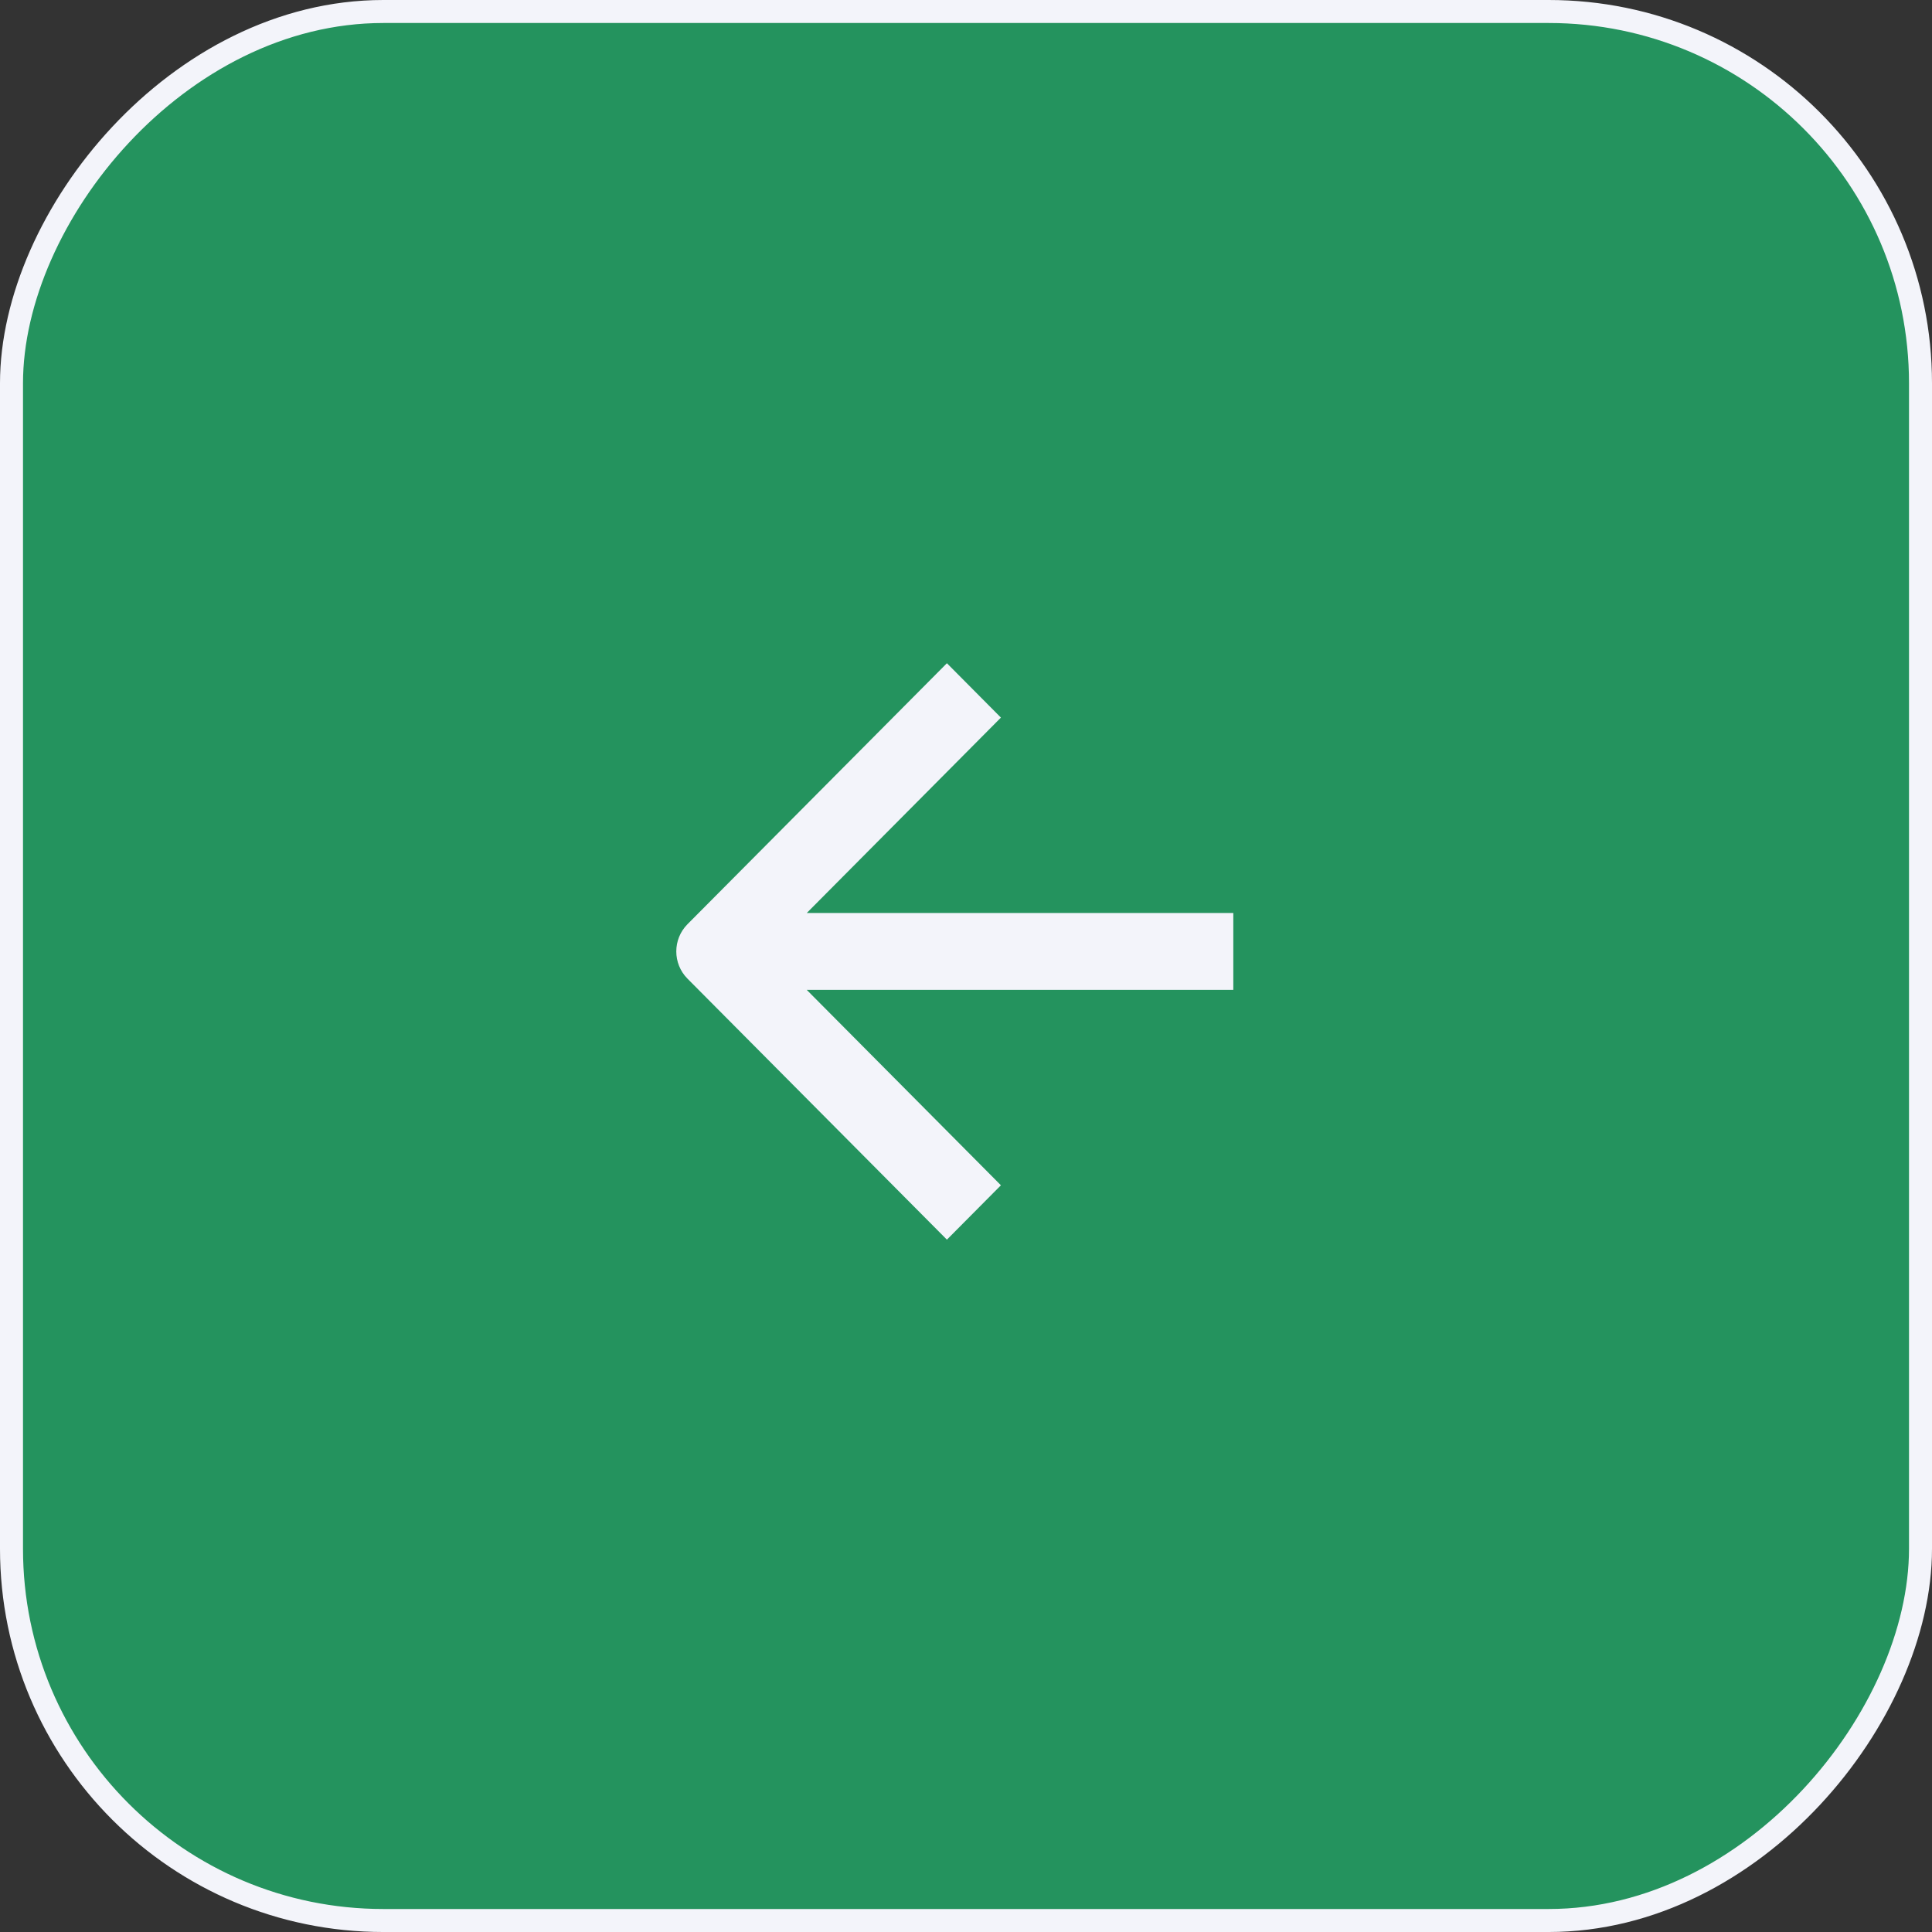
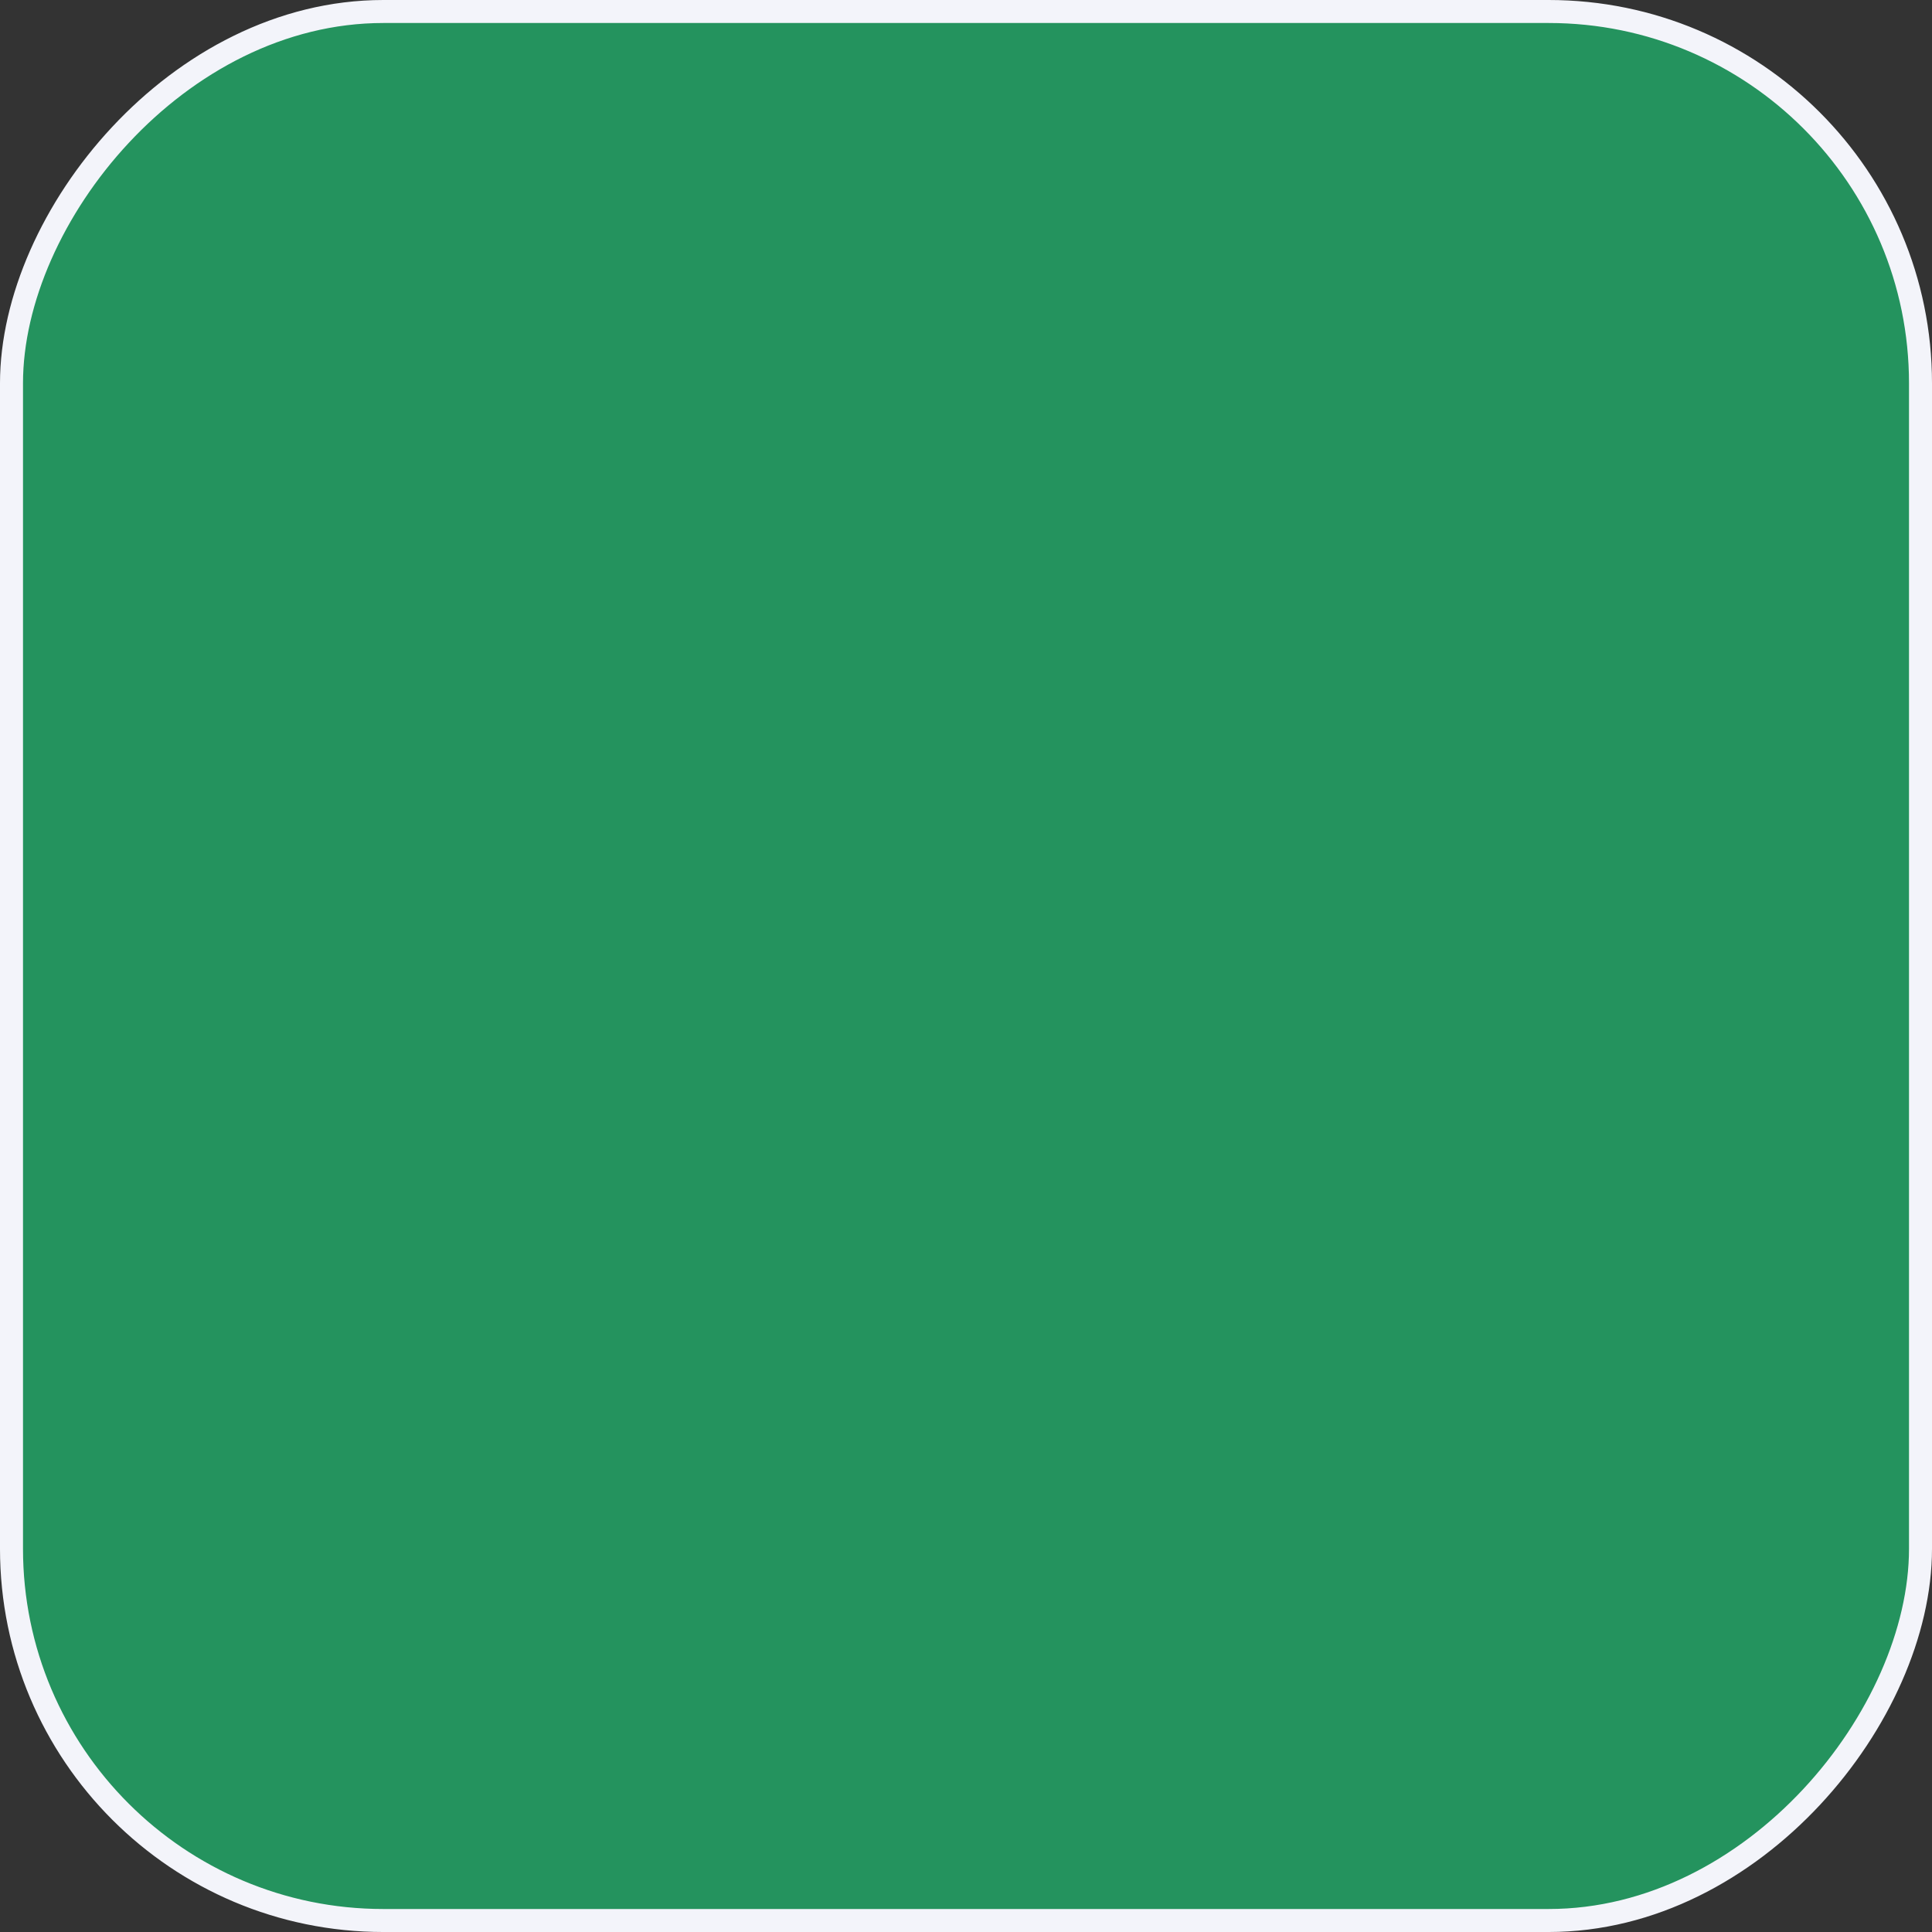
<svg xmlns="http://www.w3.org/2000/svg" width="42" height="42" viewBox="0 0 42 42" fill="none">
  <rect x="0" y="0" width="42" height="42" fill="#333333" stroke="none" />
  <rect x="-0.25" y="0.25" width="41.5" height="41.5" rx="8.083" transform="matrix(-1 0 0 1 41.5 0)" fill="#24935E" stroke="#F3F4FA" stroke-width="0.5" />
-   <path fill-rule="evenodd" clip-rule="evenodd" d="M17.538 19.848L21.759 15.6L20.585 14.418L14.945 20.092C14.621 20.419 14.621 20.948 14.945 21.275L20.585 26.949L21.759 25.767L17.538 21.519L26.811 21.519L26.811 19.848L17.538 19.848Z" fill="#F3F4FA" />
</svg>